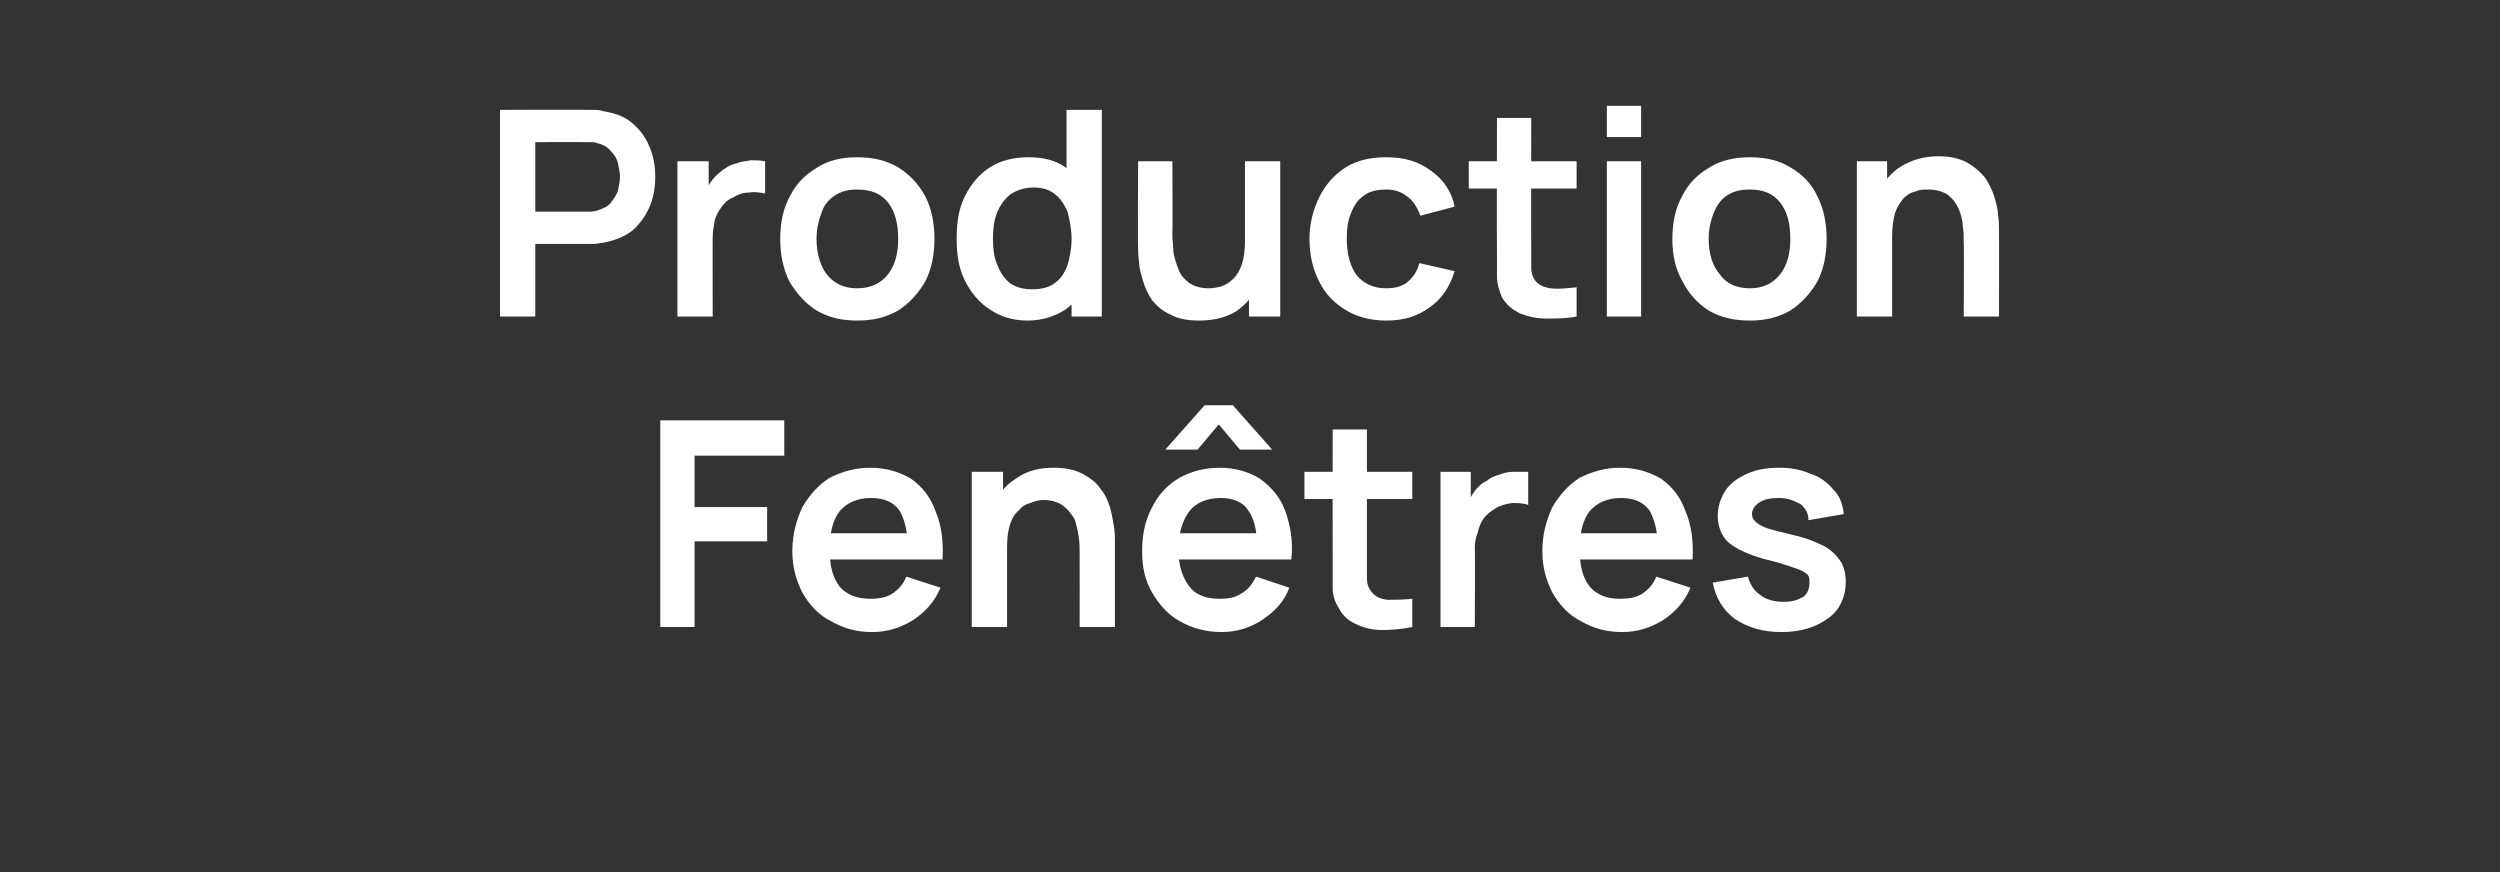
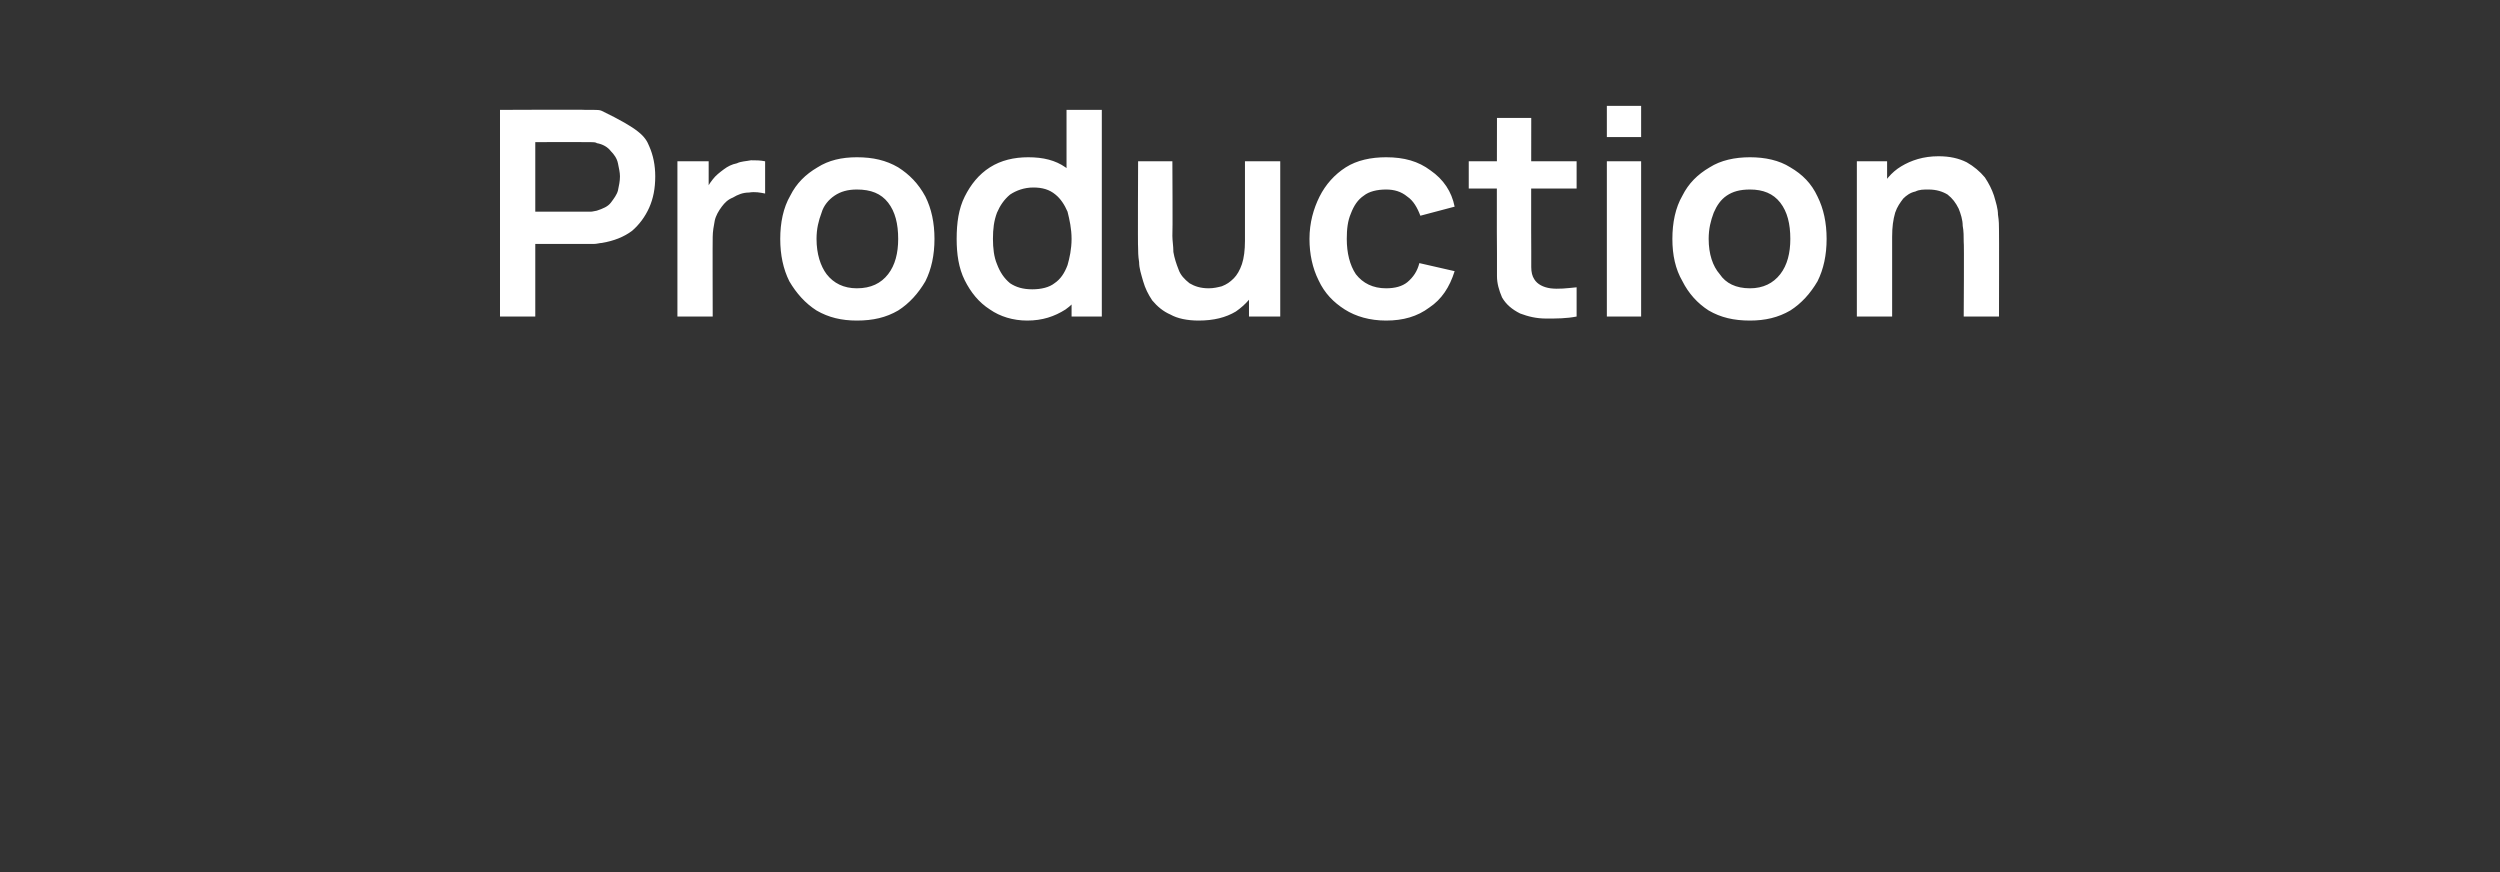
<svg xmlns="http://www.w3.org/2000/svg" version="1.1" width="248px" height="86.5px" viewBox="0 -1 248 86.5" style="top:-1px">
  <rect x="0" y="-1" width="248" height="86.5" fill="#333333" stroke="none" />
  <desc>Production Fen tres</desc>
  <defs />
  <g id="Polygon37406">
-     <path d="M 65.5 61.2 L 65.5 40.7 L 77.8 40.7 L 77.8 44.2 L 68.9 44.2 L 68.9 49.3 L 76.1 49.3 L 76.1 52.7 L 68.9 52.7 L 68.9 61.2 L 65.5 61.2 Z M 86.5 61.7 C 84.9 61.7 83.6 61.3 82.4 60.6 C 81.2 60 80.3 59 79.6 57.8 C 79 56.6 78.6 55.3 78.6 53.7 C 78.6 52 79 50.6 79.6 49.3 C 80.3 48.1 81.2 47.1 82.3 46.4 C 83.5 45.8 84.8 45.4 86.3 45.4 C 87.9 45.4 89.2 45.8 90.4 46.5 C 91.5 47.3 92.3 48.3 92.8 49.7 C 93.4 51.1 93.6 52.7 93.5 54.5 C 93.46 54.5 90.1 54.5 90.1 54.5 C 90.1 54.5 90.05 53.24 90.1 53.2 C 90 51.6 89.7 50.4 89.2 49.6 C 88.6 48.8 87.7 48.4 86.4 48.4 C 85 48.4 84 48.9 83.3 49.7 C 82.6 50.6 82.3 51.9 82.3 53.5 C 82.3 55.1 82.6 56.3 83.3 57.2 C 84 58 85 58.4 86.3 58.4 C 87.1 58.4 87.9 58.3 88.5 57.9 C 89.1 57.5 89.6 57 89.9 56.2 C 89.9 56.2 93.3 57.3 93.3 57.3 C 92.7 58.7 91.8 59.7 90.6 60.5 C 89.3 61.3 88 61.7 86.5 61.7 Z M 81.2 54.5 L 81.2 51.9 L 91.8 51.9 L 91.8 54.5 L 81.2 54.5 Z M 107.1 61.2 C 107.1 61.2 107.11 53.83 107.1 53.8 C 107.1 53.3 107.1 52.8 107 52.2 C 106.9 51.6 106.8 51.1 106.6 50.5 C 106.3 50 105.9 49.5 105.5 49.2 C 105 48.8 104.3 48.6 103.5 48.6 C 103.1 48.6 102.7 48.7 102.2 48.9 C 101.8 49 101.4 49.2 101.1 49.6 C 100.7 49.9 100.4 50.4 100.2 51 C 100 51.6 99.9 52.4 99.9 53.3 C 99.9 53.3 97.9 52.5 97.9 52.5 C 97.9 51.1 98.1 50 98.6 48.9 C 99.2 47.8 99.9 47 100.9 46.4 C 101.9 45.7 103.1 45.4 104.5 45.4 C 105.7 45.4 106.6 45.6 107.4 46 C 108.1 46.4 108.7 46.8 109.1 47.4 C 109.6 48 109.9 48.6 110.1 49.3 C 110.3 50 110.4 50.6 110.5 51.2 C 110.6 51.8 110.6 52.3 110.6 52.6 C 110.59 52.64 110.6 61.2 110.6 61.2 L 107.1 61.2 Z M 96.4 61.2 L 96.4 45.8 L 99.5 45.8 L 99.5 50.6 L 99.9 50.6 L 99.9 61.2 L 96.4 61.2 Z M 115.6 43.6 L 119.5 39.2 L 122.3 39.2 L 126.2 43.6 L 123 43.6 L 120.9 41.1 L 118.8 43.6 L 115.6 43.6 Z M 121.2 61.7 C 119.6 61.7 118.2 61.3 117 60.6 C 115.9 60 115 59 114.3 57.8 C 113.6 56.6 113.3 55.3 113.3 53.7 C 113.3 52 113.6 50.6 114.3 49.3 C 114.9 48.1 115.8 47.1 117 46.4 C 118.1 45.8 119.4 45.4 121 45.4 C 122.5 45.4 123.9 45.8 125 46.5 C 126.1 47.3 127 48.3 127.5 49.7 C 128 51.1 128.3 52.7 128.1 54.5 C 128.12 54.5 124.7 54.5 124.7 54.5 C 124.7 54.5 124.71 53.24 124.7 53.2 C 124.7 51.6 124.4 50.4 123.8 49.6 C 123.3 48.8 122.3 48.4 121.1 48.4 C 119.7 48.4 118.6 48.9 118 49.7 C 117.3 50.6 116.9 51.9 116.9 53.5 C 116.9 55.1 117.3 56.3 118 57.2 C 118.6 58 119.6 58.4 121 58.4 C 121.8 58.4 122.5 58.3 123.1 57.9 C 123.8 57.5 124.2 57 124.6 56.2 C 124.6 56.2 127.9 57.3 127.9 57.3 C 127.4 58.7 126.4 59.7 125.2 60.5 C 124 61.3 122.6 61.7 121.2 61.7 Z M 115.9 54.5 L 115.9 51.9 L 126.4 51.9 L 126.4 54.5 L 115.9 54.5 Z M 140.1 61.2 C 139.1 61.4 138.1 61.5 137.1 61.5 C 136.2 61.5 135.3 61.3 134.5 60.9 C 133.8 60.6 133.2 60.1 132.8 59.3 C 132.4 58.7 132.2 58 132.2 57.3 C 132.2 56.6 132.2 55.8 132.2 55 C 132.19 54.95 132.2 41.6 132.2 41.6 L 135.6 41.6 C 135.6 41.6 135.6 54.75 135.6 54.8 C 135.6 55.4 135.6 55.9 135.6 56.4 C 135.6 56.8 135.7 57.2 135.9 57.5 C 136.3 58.1 136.8 58.4 137.6 58.5 C 138.3 58.5 139.2 58.5 140.1 58.4 C 140.1 58.4 140.1 61.2 140.1 61.2 Z M 129.4 48.5 L 129.4 45.8 L 140.1 45.8 L 140.1 48.5 L 129.4 48.5 Z M 142.9 61.2 L 142.9 45.8 L 145.9 45.8 L 145.9 49.6 C 145.9 49.6 145.56 49.11 145.6 49.1 C 145.7 48.6 146 48.1 146.3 47.7 C 146.6 47.3 147 46.9 147.5 46.7 C 147.8 46.4 148.3 46.2 148.7 46.1 C 149.2 45.9 149.7 45.8 150.1 45.8 C 150.6 45.8 151.1 45.8 151.6 45.8 C 151.6 45.8 151.6 49.1 151.6 49.1 C 151.1 48.9 150.6 48.9 150 48.9 C 149.4 49 148.9 49.1 148.4 49.4 C 147.9 49.7 147.5 50 147.2 50.4 C 146.9 50.8 146.7 51.3 146.6 51.8 C 146.4 52.3 146.3 52.8 146.3 53.4 C 146.34 53.41 146.3 61.2 146.3 61.2 L 142.9 61.2 Z M 160.9 61.7 C 159.3 61.7 158 61.3 156.8 60.6 C 155.6 60 154.7 59 154 57.8 C 153.4 56.6 153 55.3 153 53.7 C 153 52 153.4 50.6 154 49.3 C 154.7 48.1 155.6 47.1 156.7 46.4 C 157.9 45.8 159.2 45.4 160.7 45.4 C 162.3 45.4 163.6 45.8 164.8 46.5 C 165.9 47.3 166.7 48.3 167.2 49.7 C 167.8 51.1 168 52.7 167.9 54.5 C 167.86 54.5 164.5 54.5 164.5 54.5 C 164.5 54.5 164.45 53.24 164.5 53.2 C 164.4 51.6 164.1 50.4 163.6 49.6 C 163 48.8 162.1 48.4 160.8 48.4 C 159.4 48.4 158.4 48.9 157.7 49.7 C 157 50.6 156.7 51.9 156.7 53.5 C 156.7 55.1 157 56.3 157.7 57.2 C 158.4 58 159.4 58.4 160.7 58.4 C 161.5 58.4 162.3 58.3 162.9 57.9 C 163.5 57.5 164 57 164.3 56.2 C 164.3 56.2 167.7 57.3 167.7 57.3 C 167.1 58.7 166.2 59.7 165 60.5 C 163.7 61.3 162.4 61.7 160.9 61.7 Z M 155.6 54.5 L 155.6 51.9 L 166.2 51.9 L 166.2 54.5 L 155.6 54.5 Z M 176.7 61.7 C 174.8 61.7 173.3 61.2 172.1 60.4 C 170.9 59.5 170.2 58.3 169.9 56.8 C 169.9 56.8 173.4 56.2 173.4 56.2 C 173.6 57 174 57.6 174.6 58 C 175.2 58.5 176 58.7 177 58.7 C 177.8 58.7 178.4 58.5 178.9 58.2 C 179.3 57.9 179.5 57.4 179.5 56.8 C 179.5 56.5 179.5 56.2 179.3 56 C 179.1 55.8 178.8 55.6 178.2 55.4 C 177.6 55.2 176.8 54.9 175.6 54.6 C 174.3 54.3 173.3 53.9 172.5 53.5 C 171.8 53.1 171.2 52.7 170.9 52.1 C 170.6 51.6 170.4 50.9 170.4 50.2 C 170.4 49.2 170.7 48.4 171.2 47.6 C 171.7 46.9 172.4 46.4 173.3 46 C 174.2 45.6 175.2 45.4 176.5 45.4 C 177.7 45.4 178.7 45.6 179.6 46 C 180.6 46.3 181.3 46.9 181.9 47.6 C 182.5 48.2 182.8 49 182.9 50 C 182.9 50 179.4 50.6 179.4 50.6 C 179.4 49.9 179.1 49.4 178.6 49 C 178 48.7 177.4 48.4 176.5 48.4 C 175.7 48.4 175.1 48.5 174.6 48.8 C 174.1 49.1 173.8 49.5 173.8 50 C 173.8 50.3 173.9 50.5 174.1 50.7 C 174.3 50.9 174.7 51.2 175.3 51.4 C 175.9 51.6 176.8 51.8 178 52.1 C 179.3 52.4 180.2 52.8 181 53.2 C 181.7 53.6 182.2 54.1 182.6 54.7 C 182.9 55.2 183.1 55.9 183.1 56.7 C 183.1 58.2 182.5 59.5 181.4 60.3 C 180.2 61.2 178.7 61.7 176.7 61.7 Z " stroke="none" fill="#fff" />
-   </g>
+     </g>
  <g id="Polygon37405">
-     <path d="M 49.6 30.4 L 49.6 9.9 C 49.6 9.9 58.1 9.86 58.1 9.9 C 58.3 9.9 58.6 9.9 58.9 9.9 C 59.2 9.9 59.5 9.9 59.7 10 C 60.9 10.2 61.9 10.5 62.7 11.2 C 63.4 11.8 64 12.5 64.4 13.5 C 64.8 14.4 65 15.4 65 16.5 C 65 17.7 64.8 18.7 64.4 19.6 C 64 20.5 63.4 21.3 62.7 21.9 C 61.9 22.5 60.9 22.9 59.7 23.1 C 59.5 23.1 59.2 23.2 58.9 23.2 C 58.5 23.2 58.3 23.2 58.1 23.2 C 58.1 23.2 53.1 23.2 53.1 23.2 L 53.1 30.4 L 49.6 30.4 Z M 53.1 20 C 53.1 20 57.95 20 58 20 C 58.1 20 58.4 20 58.6 20 C 58.8 20 59.1 19.9 59.2 19.9 C 59.8 19.7 60.3 19.5 60.6 19.1 C 60.9 18.7 61.2 18.3 61.3 17.9 C 61.4 17.4 61.5 17 61.5 16.5 C 61.5 16.1 61.4 15.7 61.3 15.2 C 61.2 14.7 60.9 14.3 60.6 14 C 60.3 13.6 59.8 13.3 59.2 13.2 C 59.1 13.1 58.8 13.1 58.6 13.1 C 58.4 13.1 58.1 13.1 58 13.1 C 57.95 13.08 53.1 13.1 53.1 13.1 L 53.1 20 Z M 67.2 30.4 L 67.2 15 L 70.3 15 L 70.3 18.7 C 70.3 18.7 69.9 18.25 69.9 18.2 C 70.1 17.7 70.3 17.3 70.7 16.8 C 71 16.4 71.4 16.1 71.8 15.8 C 72.2 15.5 72.6 15.3 73.1 15.2 C 73.5 15 74 15 74.5 14.9 C 75 14.9 75.4 14.9 75.9 15 C 75.9 15 75.9 18.2 75.9 18.2 C 75.4 18.1 74.9 18 74.3 18.1 C 73.7 18.1 73.2 18.3 72.7 18.6 C 72.2 18.8 71.9 19.1 71.6 19.5 C 71.3 19.9 71 20.4 70.9 20.9 C 70.8 21.4 70.7 22 70.7 22.5 C 70.68 22.55 70.7 30.4 70.7 30.4 L 67.2 30.4 Z M 85 30.8 C 83.5 30.8 82.2 30.5 81 29.8 C 79.9 29.1 79 28.1 78.3 26.9 C 77.7 25.7 77.4 24.3 77.4 22.7 C 77.4 21.1 77.7 19.6 78.4 18.4 C 79 17.2 79.9 16.3 81.1 15.6 C 82.2 14.9 83.5 14.6 85 14.6 C 86.6 14.6 87.9 14.9 89.1 15.6 C 90.2 16.3 91.1 17.2 91.8 18.5 C 92.4 19.7 92.7 21.1 92.7 22.7 C 92.7 24.3 92.4 25.7 91.8 26.9 C 91.1 28.1 90.2 29.1 89.1 29.8 C 87.9 30.5 86.6 30.8 85 30.8 Z M 85 27.6 C 86.4 27.6 87.4 27.1 88.1 26.2 C 88.8 25.3 89.1 24.1 89.1 22.7 C 89.1 21.2 88.8 20 88.1 19.1 C 87.4 18.2 86.4 17.8 85 17.8 C 84.1 17.8 83.4 18 82.8 18.4 C 82.2 18.8 81.7 19.4 81.5 20.1 C 81.2 20.9 81 21.7 81 22.7 C 81 24.2 81.4 25.4 82 26.2 C 82.7 27.1 83.7 27.6 85 27.6 Z M 101.9 30.8 C 100.5 30.8 99.2 30.4 98.2 29.7 C 97.1 29 96.3 28 95.7 26.8 C 95.1 25.6 94.9 24.2 94.9 22.7 C 94.9 21.1 95.1 19.7 95.7 18.5 C 96.3 17.3 97.1 16.3 98.2 15.6 C 99.3 14.9 100.6 14.6 102 14.6 C 103.5 14.6 104.7 14.9 105.7 15.6 C 106.7 16.3 107.4 17.3 107.9 18.5 C 108.5 19.7 108.7 21.1 108.7 22.7 C 108.7 24.2 108.5 25.6 107.9 26.8 C 107.4 28 106.7 29 105.7 29.7 C 104.6 30.4 103.4 30.8 101.9 30.8 Z M 102.4 27.7 C 103.3 27.7 104.1 27.5 104.6 27.1 C 105.2 26.7 105.6 26.1 105.9 25.3 C 106.1 24.6 106.3 23.7 106.3 22.7 C 106.3 21.7 106.1 20.8 105.9 20 C 105.6 19.3 105.2 18.7 104.7 18.3 C 104.1 17.8 103.4 17.6 102.5 17.6 C 101.6 17.6 100.8 17.9 100.2 18.3 C 99.6 18.8 99.2 19.4 98.9 20.1 C 98.6 20.9 98.5 21.7 98.5 22.7 C 98.5 23.6 98.6 24.5 98.9 25.2 C 99.2 26 99.6 26.6 100.2 27.1 C 100.8 27.5 101.5 27.7 102.4 27.7 Z M 106.3 30.4 L 106.3 19.6 L 105.8 19.6 L 105.8 9.9 L 109.3 9.9 L 109.3 30.4 L 106.3 30.4 Z M 118.9 30.8 C 117.8 30.8 116.8 30.6 116.1 30.2 C 115.4 29.9 114.8 29.4 114.3 28.8 C 113.9 28.2 113.6 27.6 113.4 26.9 C 113.2 26.2 113 25.6 113 25 C 112.9 24.4 112.9 23.9 112.9 23.6 C 112.86 23.57 112.9 15 112.9 15 L 116.3 15 C 116.3 15 116.34 22.39 116.3 22.4 C 116.3 22.9 116.4 23.4 116.4 24 C 116.5 24.6 116.7 25.2 116.9 25.7 C 117.1 26.3 117.5 26.7 118 27.1 C 118.5 27.4 119.1 27.6 119.9 27.6 C 120.4 27.6 120.8 27.5 121.2 27.4 C 121.7 27.2 122 27 122.4 26.6 C 122.7 26.3 123 25.8 123.2 25.2 C 123.4 24.6 123.5 23.8 123.5 22.9 C 123.5 22.9 125.6 23.8 125.6 23.8 C 125.6 25.1 125.3 26.3 124.8 27.3 C 124.3 28.4 123.6 29.2 122.6 29.9 C 121.6 30.5 120.4 30.8 118.9 30.8 Z M 123.9 30.4 L 123.9 25.6 L 123.5 25.6 L 123.5 15 L 127 15 L 127 30.4 L 123.9 30.4 Z M 137.5 30.8 C 135.9 30.8 134.5 30.4 133.4 29.7 C 132.3 29 131.4 28.1 130.8 26.8 C 130.2 25.6 129.9 24.2 129.9 22.7 C 129.9 21.1 130.3 19.7 130.9 18.5 C 131.5 17.3 132.4 16.3 133.5 15.6 C 134.6 14.9 136 14.6 137.5 14.6 C 139.3 14.6 140.7 15 141.9 15.9 C 143.2 16.8 144 18 144.3 19.5 C 144.3 19.5 140.9 20.4 140.9 20.4 C 140.6 19.6 140.2 18.9 139.6 18.5 C 139 18 138.3 17.8 137.5 17.8 C 136.6 17.8 135.8 18 135.3 18.4 C 134.7 18.8 134.3 19.4 134 20.2 C 133.7 20.9 133.6 21.7 133.6 22.7 C 133.6 24.1 133.9 25.3 134.5 26.2 C 135.2 27.1 136.2 27.6 137.5 27.6 C 138.4 27.6 139.1 27.4 139.6 27 C 140.2 26.5 140.6 25.9 140.8 25.1 C 140.8 25.1 144.3 25.9 144.3 25.9 C 143.8 27.5 143 28.7 141.8 29.5 C 140.6 30.4 139.2 30.8 137.5 30.8 Z M 156.4 30.4 C 155.4 30.6 154.4 30.6 153.4 30.6 C 152.4 30.6 151.6 30.4 150.8 30.1 C 150 29.7 149.4 29.2 149 28.5 C 148.7 27.8 148.5 27.1 148.5 26.4 C 148.5 25.7 148.5 25 148.5 24.1 C 148.47 24.09 148.5 10.7 148.5 10.7 L 151.9 10.7 C 151.9 10.7 151.88 23.89 151.9 23.9 C 151.9 24.5 151.9 25 151.9 25.5 C 151.9 26 152 26.4 152.2 26.7 C 152.5 27.2 153.1 27.5 153.8 27.6 C 154.6 27.7 155.4 27.6 156.4 27.5 C 156.4 27.5 156.4 30.4 156.4 30.4 Z M 145.7 17.7 L 145.7 15 L 156.4 15 L 156.4 17.7 L 145.7 17.7 Z M 159.4 12.6 L 159.4 9.5 L 162.8 9.5 L 162.8 12.6 L 159.4 12.6 Z M 159.4 30.4 L 159.4 15 L 162.8 15 L 162.8 30.4 L 159.4 30.4 Z M 173.6 30.8 C 172 30.8 170.7 30.5 169.5 29.8 C 168.4 29.1 167.5 28.1 166.9 26.9 C 166.2 25.7 165.9 24.3 165.9 22.7 C 165.9 21.1 166.2 19.6 166.9 18.4 C 167.5 17.2 168.4 16.3 169.6 15.6 C 170.7 14.9 172.1 14.6 173.6 14.6 C 175.1 14.6 176.5 14.9 177.6 15.6 C 178.8 16.3 179.7 17.2 180.3 18.5 C 180.9 19.7 181.2 21.1 181.2 22.7 C 181.2 24.3 180.9 25.7 180.3 26.9 C 179.6 28.1 178.7 29.1 177.6 29.8 C 176.4 30.5 175.1 30.8 173.6 30.8 Z M 173.6 27.6 C 174.9 27.6 175.9 27.1 176.6 26.2 C 177.3 25.3 177.6 24.1 177.6 22.7 C 177.6 21.2 177.3 20 176.6 19.1 C 175.9 18.2 174.9 17.8 173.6 17.8 C 172.6 17.8 171.9 18 171.3 18.4 C 170.7 18.8 170.3 19.4 170 20.1 C 169.7 20.9 169.5 21.7 169.5 22.7 C 169.5 24.2 169.9 25.4 170.6 26.2 C 171.2 27.1 172.2 27.6 173.6 27.6 Z M 194.8 30.4 C 194.8 30.4 194.85 22.96 194.8 23 C 194.8 22.5 194.8 21.9 194.7 21.4 C 194.7 20.8 194.5 20.2 194.3 19.7 C 194 19.1 193.7 18.7 193.2 18.3 C 192.7 18 192.1 17.8 191.3 17.8 C 190.8 17.8 190.4 17.8 190 18 C 189.5 18.1 189.1 18.4 188.8 18.7 C 188.5 19.1 188.2 19.5 188 20.1 C 187.8 20.8 187.7 21.5 187.7 22.5 C 187.7 22.5 185.6 21.6 185.6 21.6 C 185.6 20.3 185.9 19.1 186.4 18 C 186.9 17 187.6 16.1 188.6 15.5 C 189.6 14.9 190.8 14.5 192.3 14.5 C 193.4 14.5 194.3 14.7 195.1 15.1 C 195.8 15.5 196.4 16 196.9 16.6 C 197.3 17.2 197.6 17.8 197.8 18.4 C 198 19.1 198.2 19.7 198.2 20.3 C 198.3 20.9 198.3 21.4 198.3 21.8 C 198.32 21.78 198.3 30.4 198.3 30.4 L 194.8 30.4 Z M 184.2 30.4 L 184.2 15 L 187.2 15 L 187.2 19.8 L 187.7 19.8 L 187.7 30.4 L 184.2 30.4 Z " stroke="none" fill="#fff" />
+     <path d="M 49.6 30.4 L 49.6 9.9 C 49.6 9.9 58.1 9.86 58.1 9.9 C 58.3 9.9 58.6 9.9 58.9 9.9 C 59.2 9.9 59.5 9.9 59.7 10 C 63.4 11.8 64 12.5 64.4 13.5 C 64.8 14.4 65 15.4 65 16.5 C 65 17.7 64.8 18.7 64.4 19.6 C 64 20.5 63.4 21.3 62.7 21.9 C 61.9 22.5 60.9 22.9 59.7 23.1 C 59.5 23.1 59.2 23.2 58.9 23.2 C 58.5 23.2 58.3 23.2 58.1 23.2 C 58.1 23.2 53.1 23.2 53.1 23.2 L 53.1 30.4 L 49.6 30.4 Z M 53.1 20 C 53.1 20 57.95 20 58 20 C 58.1 20 58.4 20 58.6 20 C 58.8 20 59.1 19.9 59.2 19.9 C 59.8 19.7 60.3 19.5 60.6 19.1 C 60.9 18.7 61.2 18.3 61.3 17.9 C 61.4 17.4 61.5 17 61.5 16.5 C 61.5 16.1 61.4 15.7 61.3 15.2 C 61.2 14.7 60.9 14.3 60.6 14 C 60.3 13.6 59.8 13.3 59.2 13.2 C 59.1 13.1 58.8 13.1 58.6 13.1 C 58.4 13.1 58.1 13.1 58 13.1 C 57.95 13.08 53.1 13.1 53.1 13.1 L 53.1 20 Z M 67.2 30.4 L 67.2 15 L 70.3 15 L 70.3 18.7 C 70.3 18.7 69.9 18.25 69.9 18.2 C 70.1 17.7 70.3 17.3 70.7 16.8 C 71 16.4 71.4 16.1 71.8 15.8 C 72.2 15.5 72.6 15.3 73.1 15.2 C 73.5 15 74 15 74.5 14.9 C 75 14.9 75.4 14.9 75.9 15 C 75.9 15 75.9 18.2 75.9 18.2 C 75.4 18.1 74.9 18 74.3 18.1 C 73.7 18.1 73.2 18.3 72.7 18.6 C 72.2 18.8 71.9 19.1 71.6 19.5 C 71.3 19.9 71 20.4 70.9 20.9 C 70.8 21.4 70.7 22 70.7 22.5 C 70.68 22.55 70.7 30.4 70.7 30.4 L 67.2 30.4 Z M 85 30.8 C 83.5 30.8 82.2 30.5 81 29.8 C 79.9 29.1 79 28.1 78.3 26.9 C 77.7 25.7 77.4 24.3 77.4 22.7 C 77.4 21.1 77.7 19.6 78.4 18.4 C 79 17.2 79.9 16.3 81.1 15.6 C 82.2 14.9 83.5 14.6 85 14.6 C 86.6 14.6 87.9 14.9 89.1 15.6 C 90.2 16.3 91.1 17.2 91.8 18.5 C 92.4 19.7 92.7 21.1 92.7 22.7 C 92.7 24.3 92.4 25.7 91.8 26.9 C 91.1 28.1 90.2 29.1 89.1 29.8 C 87.9 30.5 86.6 30.8 85 30.8 Z M 85 27.6 C 86.4 27.6 87.4 27.1 88.1 26.2 C 88.8 25.3 89.1 24.1 89.1 22.7 C 89.1 21.2 88.8 20 88.1 19.1 C 87.4 18.2 86.4 17.8 85 17.8 C 84.1 17.8 83.4 18 82.8 18.4 C 82.2 18.8 81.7 19.4 81.5 20.1 C 81.2 20.9 81 21.7 81 22.7 C 81 24.2 81.4 25.4 82 26.2 C 82.7 27.1 83.7 27.6 85 27.6 Z M 101.9 30.8 C 100.5 30.8 99.2 30.4 98.2 29.7 C 97.1 29 96.3 28 95.7 26.8 C 95.1 25.6 94.9 24.2 94.9 22.7 C 94.9 21.1 95.1 19.7 95.7 18.5 C 96.3 17.3 97.1 16.3 98.2 15.6 C 99.3 14.9 100.6 14.6 102 14.6 C 103.5 14.6 104.7 14.9 105.7 15.6 C 106.7 16.3 107.4 17.3 107.9 18.5 C 108.5 19.7 108.7 21.1 108.7 22.7 C 108.7 24.2 108.5 25.6 107.9 26.8 C 107.4 28 106.7 29 105.7 29.7 C 104.6 30.4 103.4 30.8 101.9 30.8 Z M 102.4 27.7 C 103.3 27.7 104.1 27.5 104.6 27.1 C 105.2 26.7 105.6 26.1 105.9 25.3 C 106.1 24.6 106.3 23.7 106.3 22.7 C 106.3 21.7 106.1 20.8 105.9 20 C 105.6 19.3 105.2 18.7 104.7 18.3 C 104.1 17.8 103.4 17.6 102.5 17.6 C 101.6 17.6 100.8 17.9 100.2 18.3 C 99.6 18.8 99.2 19.4 98.9 20.1 C 98.6 20.9 98.5 21.7 98.5 22.7 C 98.5 23.6 98.6 24.5 98.9 25.2 C 99.2 26 99.6 26.6 100.2 27.1 C 100.8 27.5 101.5 27.7 102.4 27.7 Z M 106.3 30.4 L 106.3 19.6 L 105.8 19.6 L 105.8 9.9 L 109.3 9.9 L 109.3 30.4 L 106.3 30.4 Z M 118.9 30.8 C 117.8 30.8 116.8 30.6 116.1 30.2 C 115.4 29.9 114.8 29.4 114.3 28.8 C 113.9 28.2 113.6 27.6 113.4 26.9 C 113.2 26.2 113 25.6 113 25 C 112.9 24.4 112.9 23.9 112.9 23.6 C 112.86 23.57 112.9 15 112.9 15 L 116.3 15 C 116.3 15 116.34 22.39 116.3 22.4 C 116.3 22.9 116.4 23.4 116.4 24 C 116.5 24.6 116.7 25.2 116.9 25.7 C 117.1 26.3 117.5 26.7 118 27.1 C 118.5 27.4 119.1 27.6 119.9 27.6 C 120.4 27.6 120.8 27.5 121.2 27.4 C 121.7 27.2 122 27 122.4 26.6 C 122.7 26.3 123 25.8 123.2 25.2 C 123.4 24.6 123.5 23.8 123.5 22.9 C 123.5 22.9 125.6 23.8 125.6 23.8 C 125.6 25.1 125.3 26.3 124.8 27.3 C 124.3 28.4 123.6 29.2 122.6 29.9 C 121.6 30.5 120.4 30.8 118.9 30.8 Z M 123.9 30.4 L 123.9 25.6 L 123.5 25.6 L 123.5 15 L 127 15 L 127 30.4 L 123.9 30.4 Z M 137.5 30.8 C 135.9 30.8 134.5 30.4 133.4 29.7 C 132.3 29 131.4 28.1 130.8 26.8 C 130.2 25.6 129.9 24.2 129.9 22.7 C 129.9 21.1 130.3 19.7 130.9 18.5 C 131.5 17.3 132.4 16.3 133.5 15.6 C 134.6 14.9 136 14.6 137.5 14.6 C 139.3 14.6 140.7 15 141.9 15.9 C 143.2 16.8 144 18 144.3 19.5 C 144.3 19.5 140.9 20.4 140.9 20.4 C 140.6 19.6 140.2 18.9 139.6 18.5 C 139 18 138.3 17.8 137.5 17.8 C 136.6 17.8 135.8 18 135.3 18.4 C 134.7 18.8 134.3 19.4 134 20.2 C 133.7 20.9 133.6 21.7 133.6 22.7 C 133.6 24.1 133.9 25.3 134.5 26.2 C 135.2 27.1 136.2 27.6 137.5 27.6 C 138.4 27.6 139.1 27.4 139.6 27 C 140.2 26.5 140.6 25.9 140.8 25.1 C 140.8 25.1 144.3 25.9 144.3 25.9 C 143.8 27.5 143 28.7 141.8 29.5 C 140.6 30.4 139.2 30.8 137.5 30.8 Z M 156.4 30.4 C 155.4 30.6 154.4 30.6 153.4 30.6 C 152.4 30.6 151.6 30.4 150.8 30.1 C 150 29.7 149.4 29.2 149 28.5 C 148.7 27.8 148.5 27.1 148.5 26.4 C 148.5 25.7 148.5 25 148.5 24.1 C 148.47 24.09 148.5 10.7 148.5 10.7 L 151.9 10.7 C 151.9 10.7 151.88 23.89 151.9 23.9 C 151.9 24.5 151.9 25 151.9 25.5 C 151.9 26 152 26.4 152.2 26.7 C 152.5 27.2 153.1 27.5 153.8 27.6 C 154.6 27.7 155.4 27.6 156.4 27.5 C 156.4 27.5 156.4 30.4 156.4 30.4 Z M 145.7 17.7 L 145.7 15 L 156.4 15 L 156.4 17.7 L 145.7 17.7 Z M 159.4 12.6 L 159.4 9.5 L 162.8 9.5 L 162.8 12.6 L 159.4 12.6 Z M 159.4 30.4 L 159.4 15 L 162.8 15 L 162.8 30.4 L 159.4 30.4 Z M 173.6 30.8 C 172 30.8 170.7 30.5 169.5 29.8 C 168.4 29.1 167.5 28.1 166.9 26.9 C 166.2 25.7 165.9 24.3 165.9 22.7 C 165.9 21.1 166.2 19.6 166.9 18.4 C 167.5 17.2 168.4 16.3 169.6 15.6 C 170.7 14.9 172.1 14.6 173.6 14.6 C 175.1 14.6 176.5 14.9 177.6 15.6 C 178.8 16.3 179.7 17.2 180.3 18.5 C 180.9 19.7 181.2 21.1 181.2 22.7 C 181.2 24.3 180.9 25.7 180.3 26.9 C 179.6 28.1 178.7 29.1 177.6 29.8 C 176.4 30.5 175.1 30.8 173.6 30.8 Z M 173.6 27.6 C 174.9 27.6 175.9 27.1 176.6 26.2 C 177.3 25.3 177.6 24.1 177.6 22.7 C 177.6 21.2 177.3 20 176.6 19.1 C 175.9 18.2 174.9 17.8 173.6 17.8 C 172.6 17.8 171.9 18 171.3 18.4 C 170.7 18.8 170.3 19.4 170 20.1 C 169.7 20.9 169.5 21.7 169.5 22.7 C 169.5 24.2 169.9 25.4 170.6 26.2 C 171.2 27.1 172.2 27.6 173.6 27.6 Z M 194.8 30.4 C 194.8 30.4 194.85 22.96 194.8 23 C 194.8 22.5 194.8 21.9 194.7 21.4 C 194.7 20.8 194.5 20.2 194.3 19.7 C 194 19.1 193.7 18.7 193.2 18.3 C 192.7 18 192.1 17.8 191.3 17.8 C 190.8 17.8 190.4 17.8 190 18 C 189.5 18.1 189.1 18.4 188.8 18.7 C 188.5 19.1 188.2 19.5 188 20.1 C 187.8 20.8 187.7 21.5 187.7 22.5 C 187.7 22.5 185.6 21.6 185.6 21.6 C 185.6 20.3 185.9 19.1 186.4 18 C 186.9 17 187.6 16.1 188.6 15.5 C 189.6 14.9 190.8 14.5 192.3 14.5 C 193.4 14.5 194.3 14.7 195.1 15.1 C 195.8 15.5 196.4 16 196.9 16.6 C 197.3 17.2 197.6 17.8 197.8 18.4 C 198 19.1 198.2 19.7 198.2 20.3 C 198.3 20.9 198.3 21.4 198.3 21.8 C 198.32 21.78 198.3 30.4 198.3 30.4 L 194.8 30.4 Z M 184.2 30.4 L 184.2 15 L 187.2 15 L 187.2 19.8 L 187.7 19.8 L 187.7 30.4 L 184.2 30.4 Z " stroke="none" fill="#fff" />
  </g>
</svg>